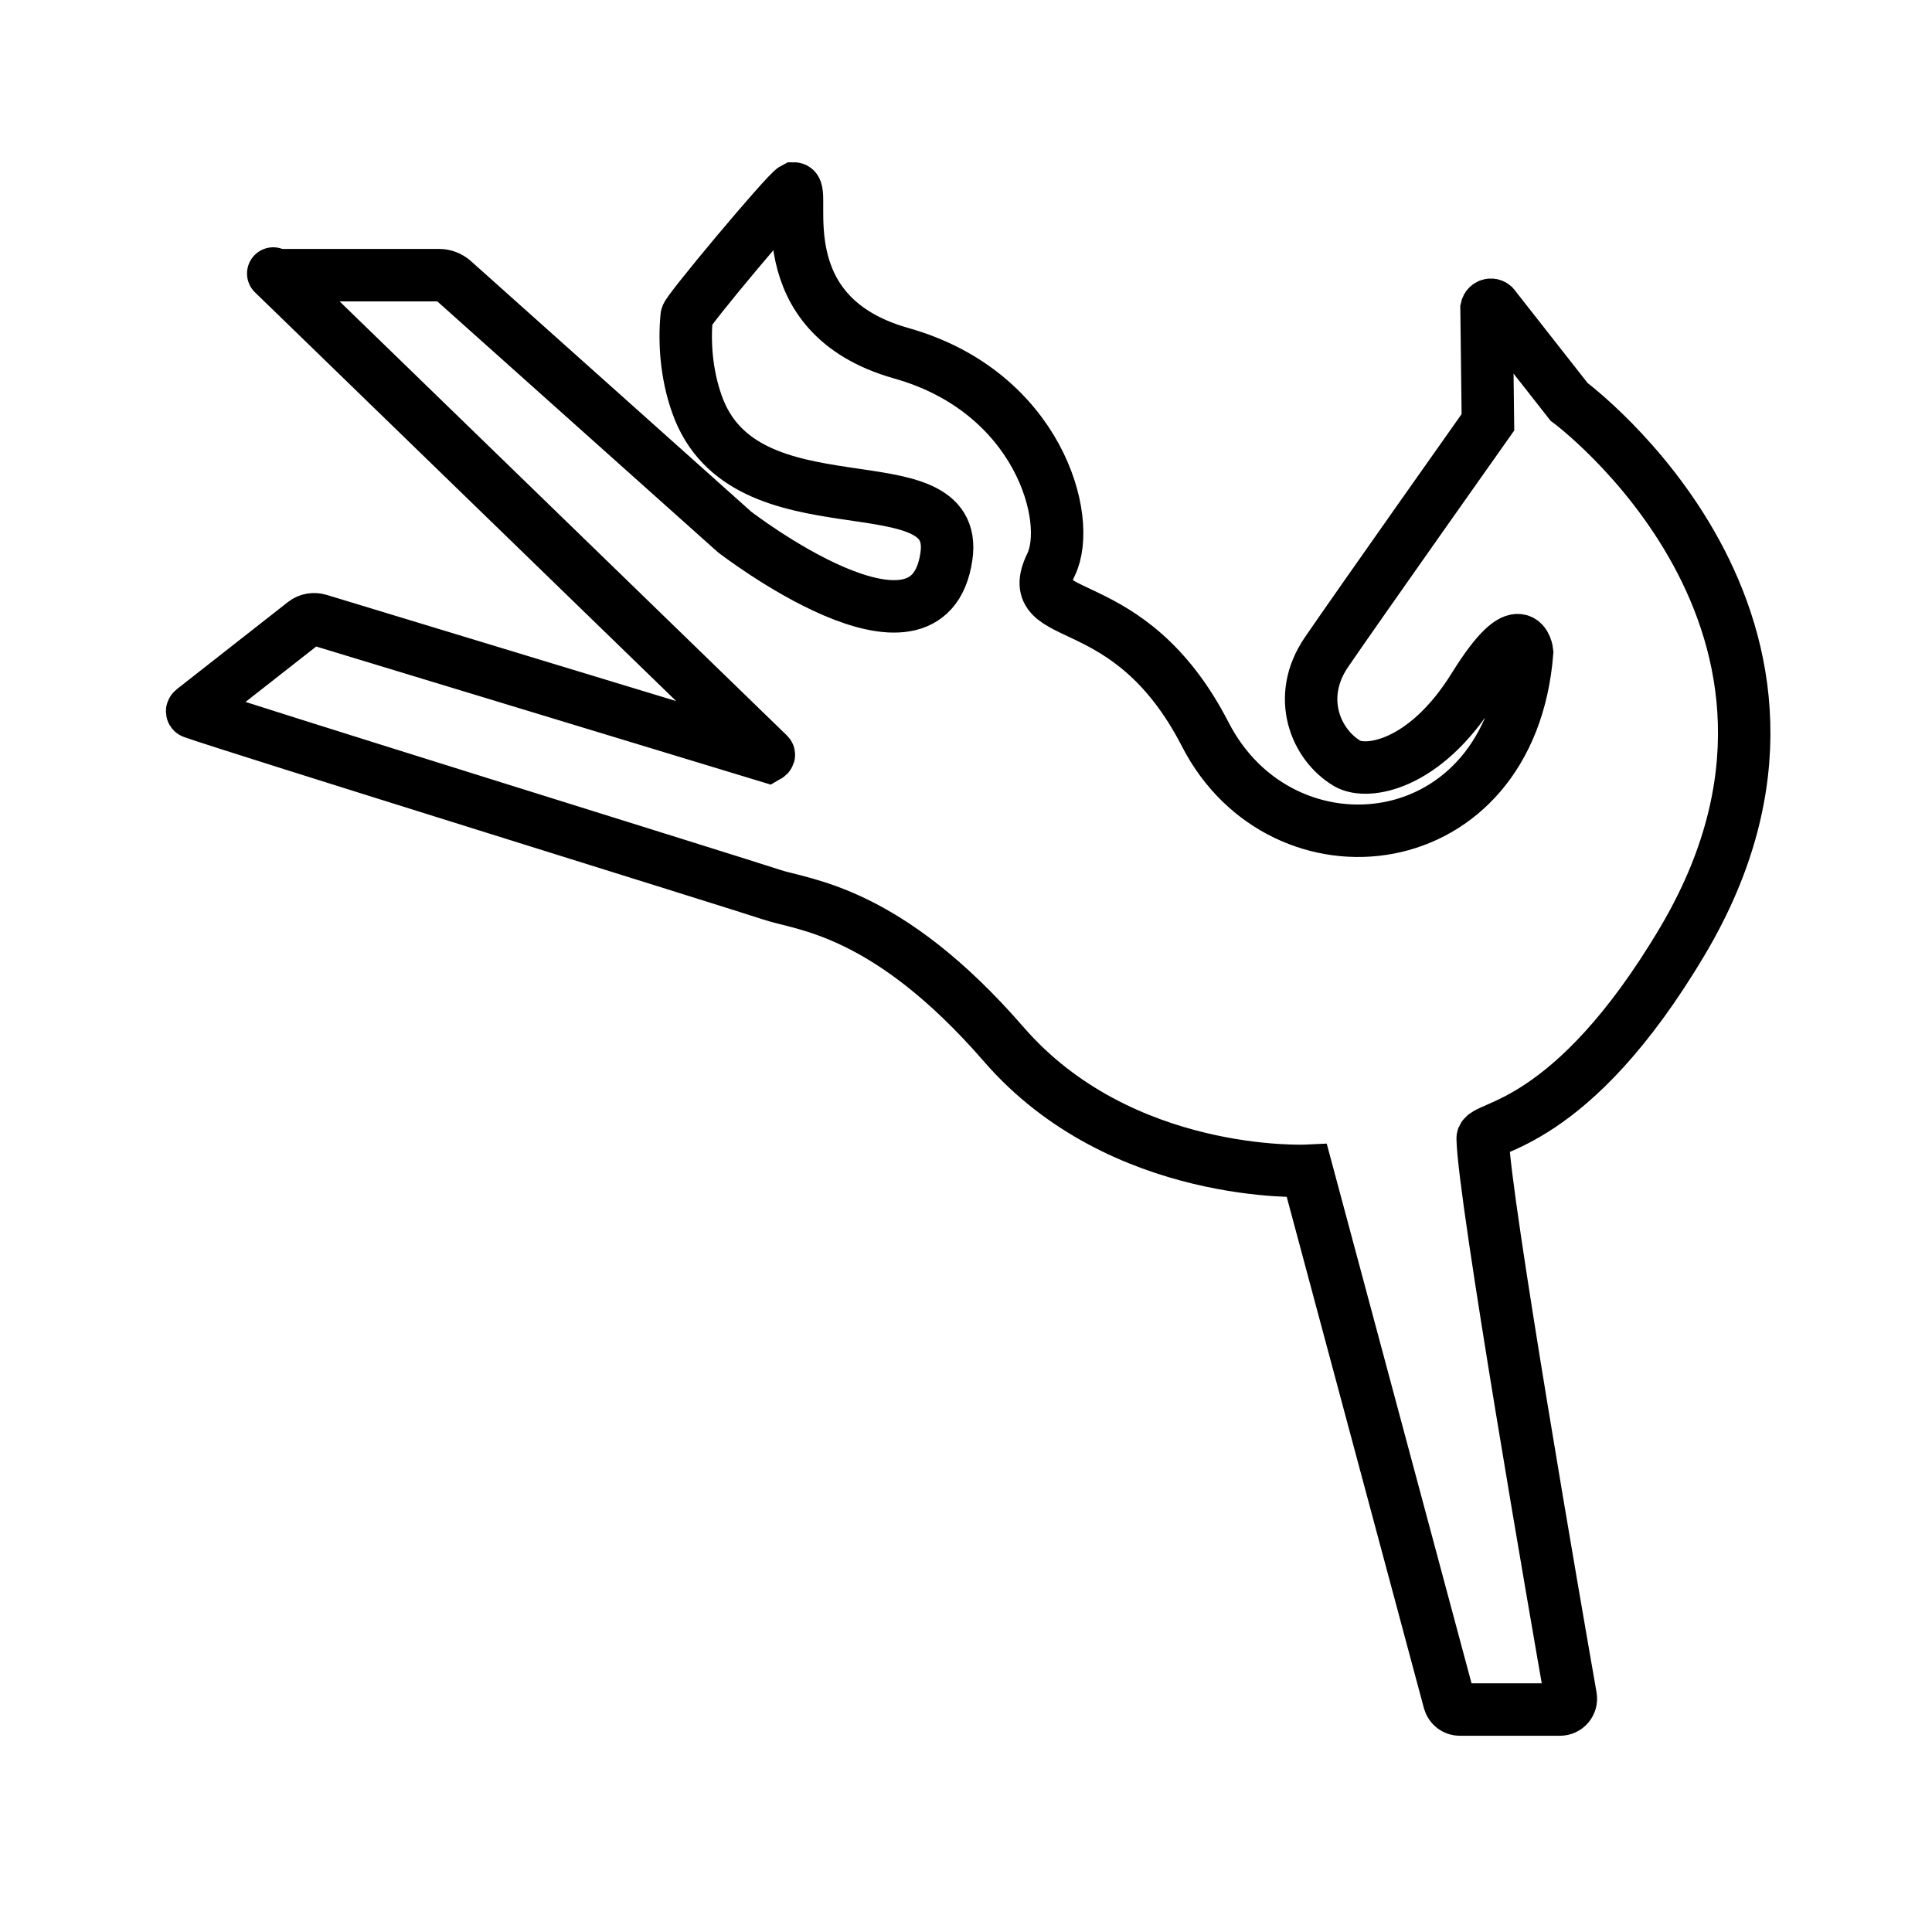
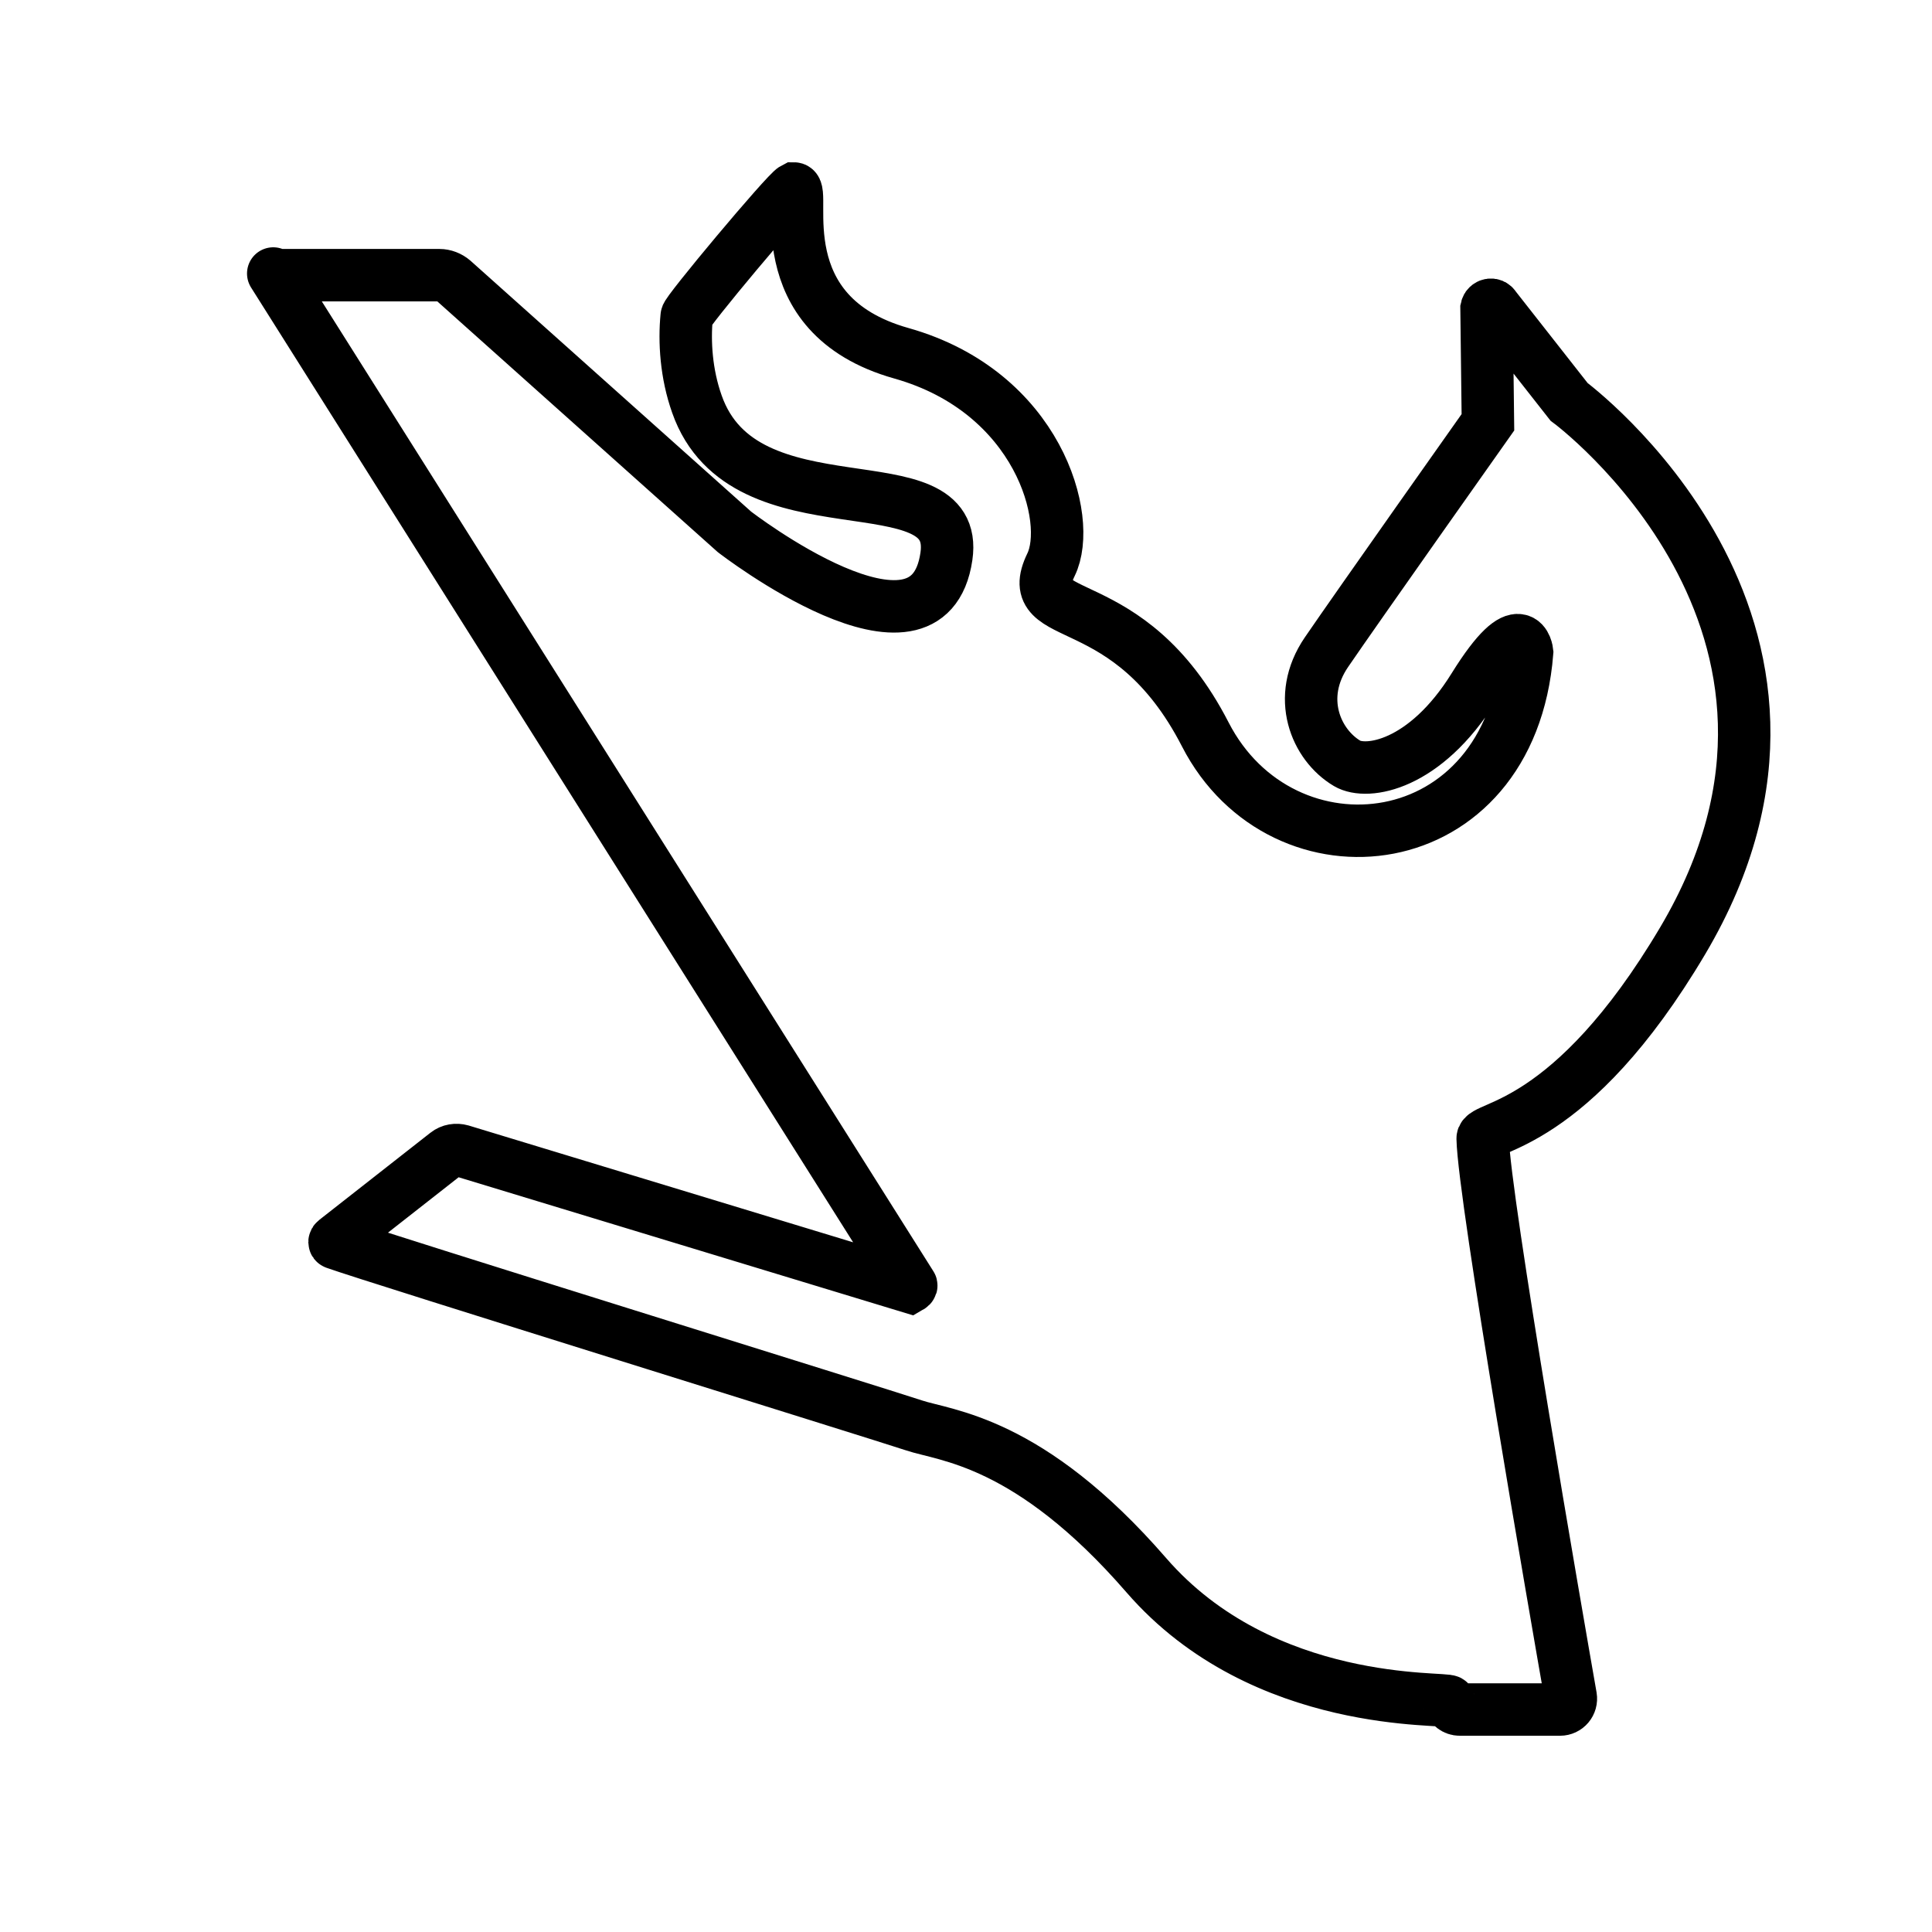
<svg xmlns="http://www.w3.org/2000/svg" viewBox="0 0 70 70" height="70" width="70" id="a">
  <defs>
    <style>.b{fill:none;stroke:#000;stroke-linecap:round;stroke-miterlimit:10;stroke-width:1.9px;}</style>
  </defs>
-   <path d="M10.19,9.97h5.73c.18,0,.36.07.5.19l10.19,9.11s7.02,5.43,7.68.89c.53-3.63-7.33-.64-9.04-5.52-.39-1.1-.46-2.26-.37-3.18-.07-.09,3.61-4.49,3.89-4.63.47,0-1.08,4.57,3.89,5.97,4.96,1.4,6.22,6.02,5.42,7.66-1.1,2.27,2.8.72,5.59,6.15s11.06,4.59,11.66-2.98c0,0-.16-1.58-1.93,1.27s-3.88,3.18-4.59,2.76c-1.13-.67-1.87-2.39-.75-4.03s5.85-8.33,5.85-8.33l-.05-4.13c.03-.14.22-.18.29-.05l2.7,3.44s10.91,8.05,4.12,19.52c-4.07,6.87-7.26,6.68-7.25,7.17.04,2.12,2.69,17.38,3.19,20.23.04.24-.14.46-.39.46h-3.63c-.18,0-.33-.12-.38-.29l-5.16-19.23s-6.73.32-10.98-4.58-7.28-5.04-8.43-5.43c-1.07-.36-19.62-6.12-20.95-6.6-.04-.01-.04-.06,0-.09l4.03-3.16c.15-.12.35-.15.53-.1l16.26,4.94s.07-.04.04-.07L9.9,9.91" class="b" />
+   <path d="M10.19,9.97h5.73c.18,0,.36.07.5.19l10.19,9.11s7.02,5.43,7.68.89c.53-3.63-7.33-.64-9.04-5.52-.39-1.1-.46-2.26-.37-3.18-.07-.09,3.61-4.49,3.89-4.63.47,0-1.08,4.57,3.89,5.97,4.96,1.4,6.22,6.02,5.42,7.66-1.1,2.27,2.8.72,5.59,6.15s11.06,4.59,11.66-2.98c0,0-.16-1.58-1.93,1.27s-3.88,3.18-4.59,2.76c-1.13-.67-1.87-2.39-.75-4.03s5.85-8.33,5.85-8.33l-.05-4.13c.03-.14.22-.18.29-.05l2.7,3.44s10.91,8.05,4.12,19.52c-4.07,6.87-7.26,6.68-7.25,7.17.04,2.12,2.69,17.38,3.19,20.23.04.24-.14.46-.39.46h-3.63c-.18,0-.33-.12-.38-.29s-6.73.32-10.98-4.58-7.28-5.04-8.43-5.43c-1.07-.36-19.62-6.12-20.95-6.6-.04-.01-.04-.06,0-.09l4.03-3.16c.15-.12.35-.15.53-.1l16.26,4.94s.07-.04.04-.07L9.9,9.91" class="b" />
</svg>